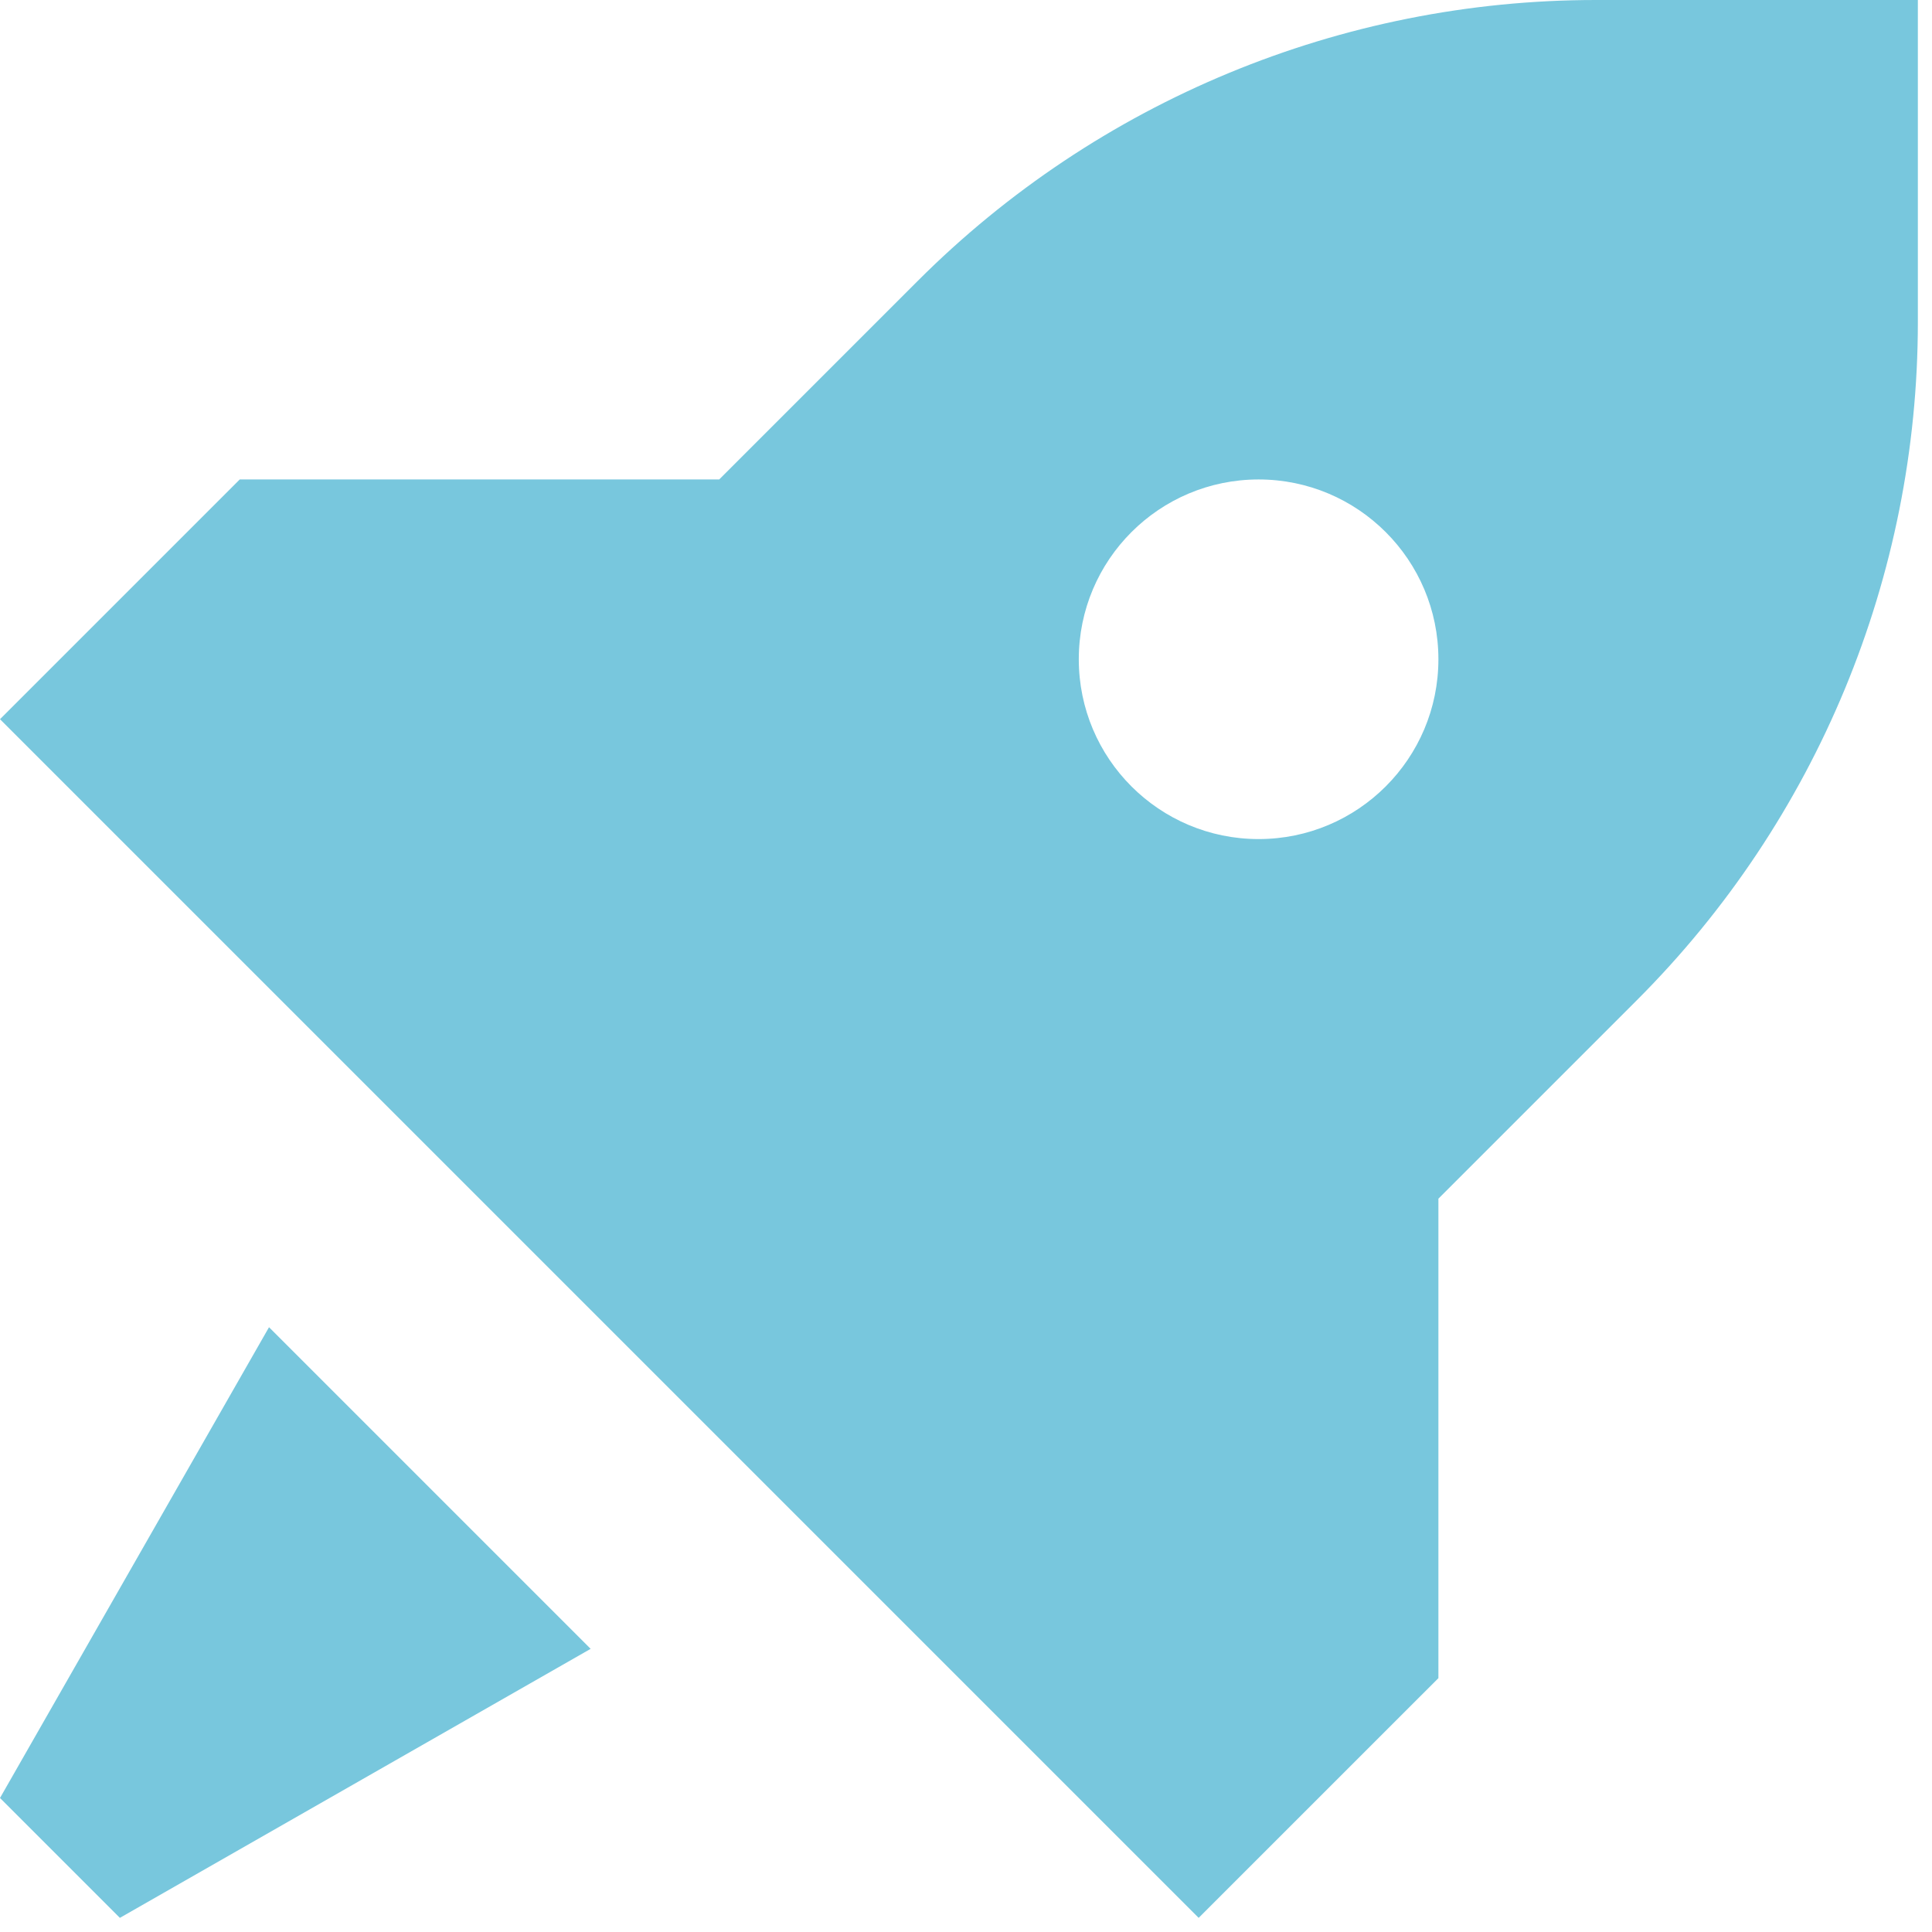
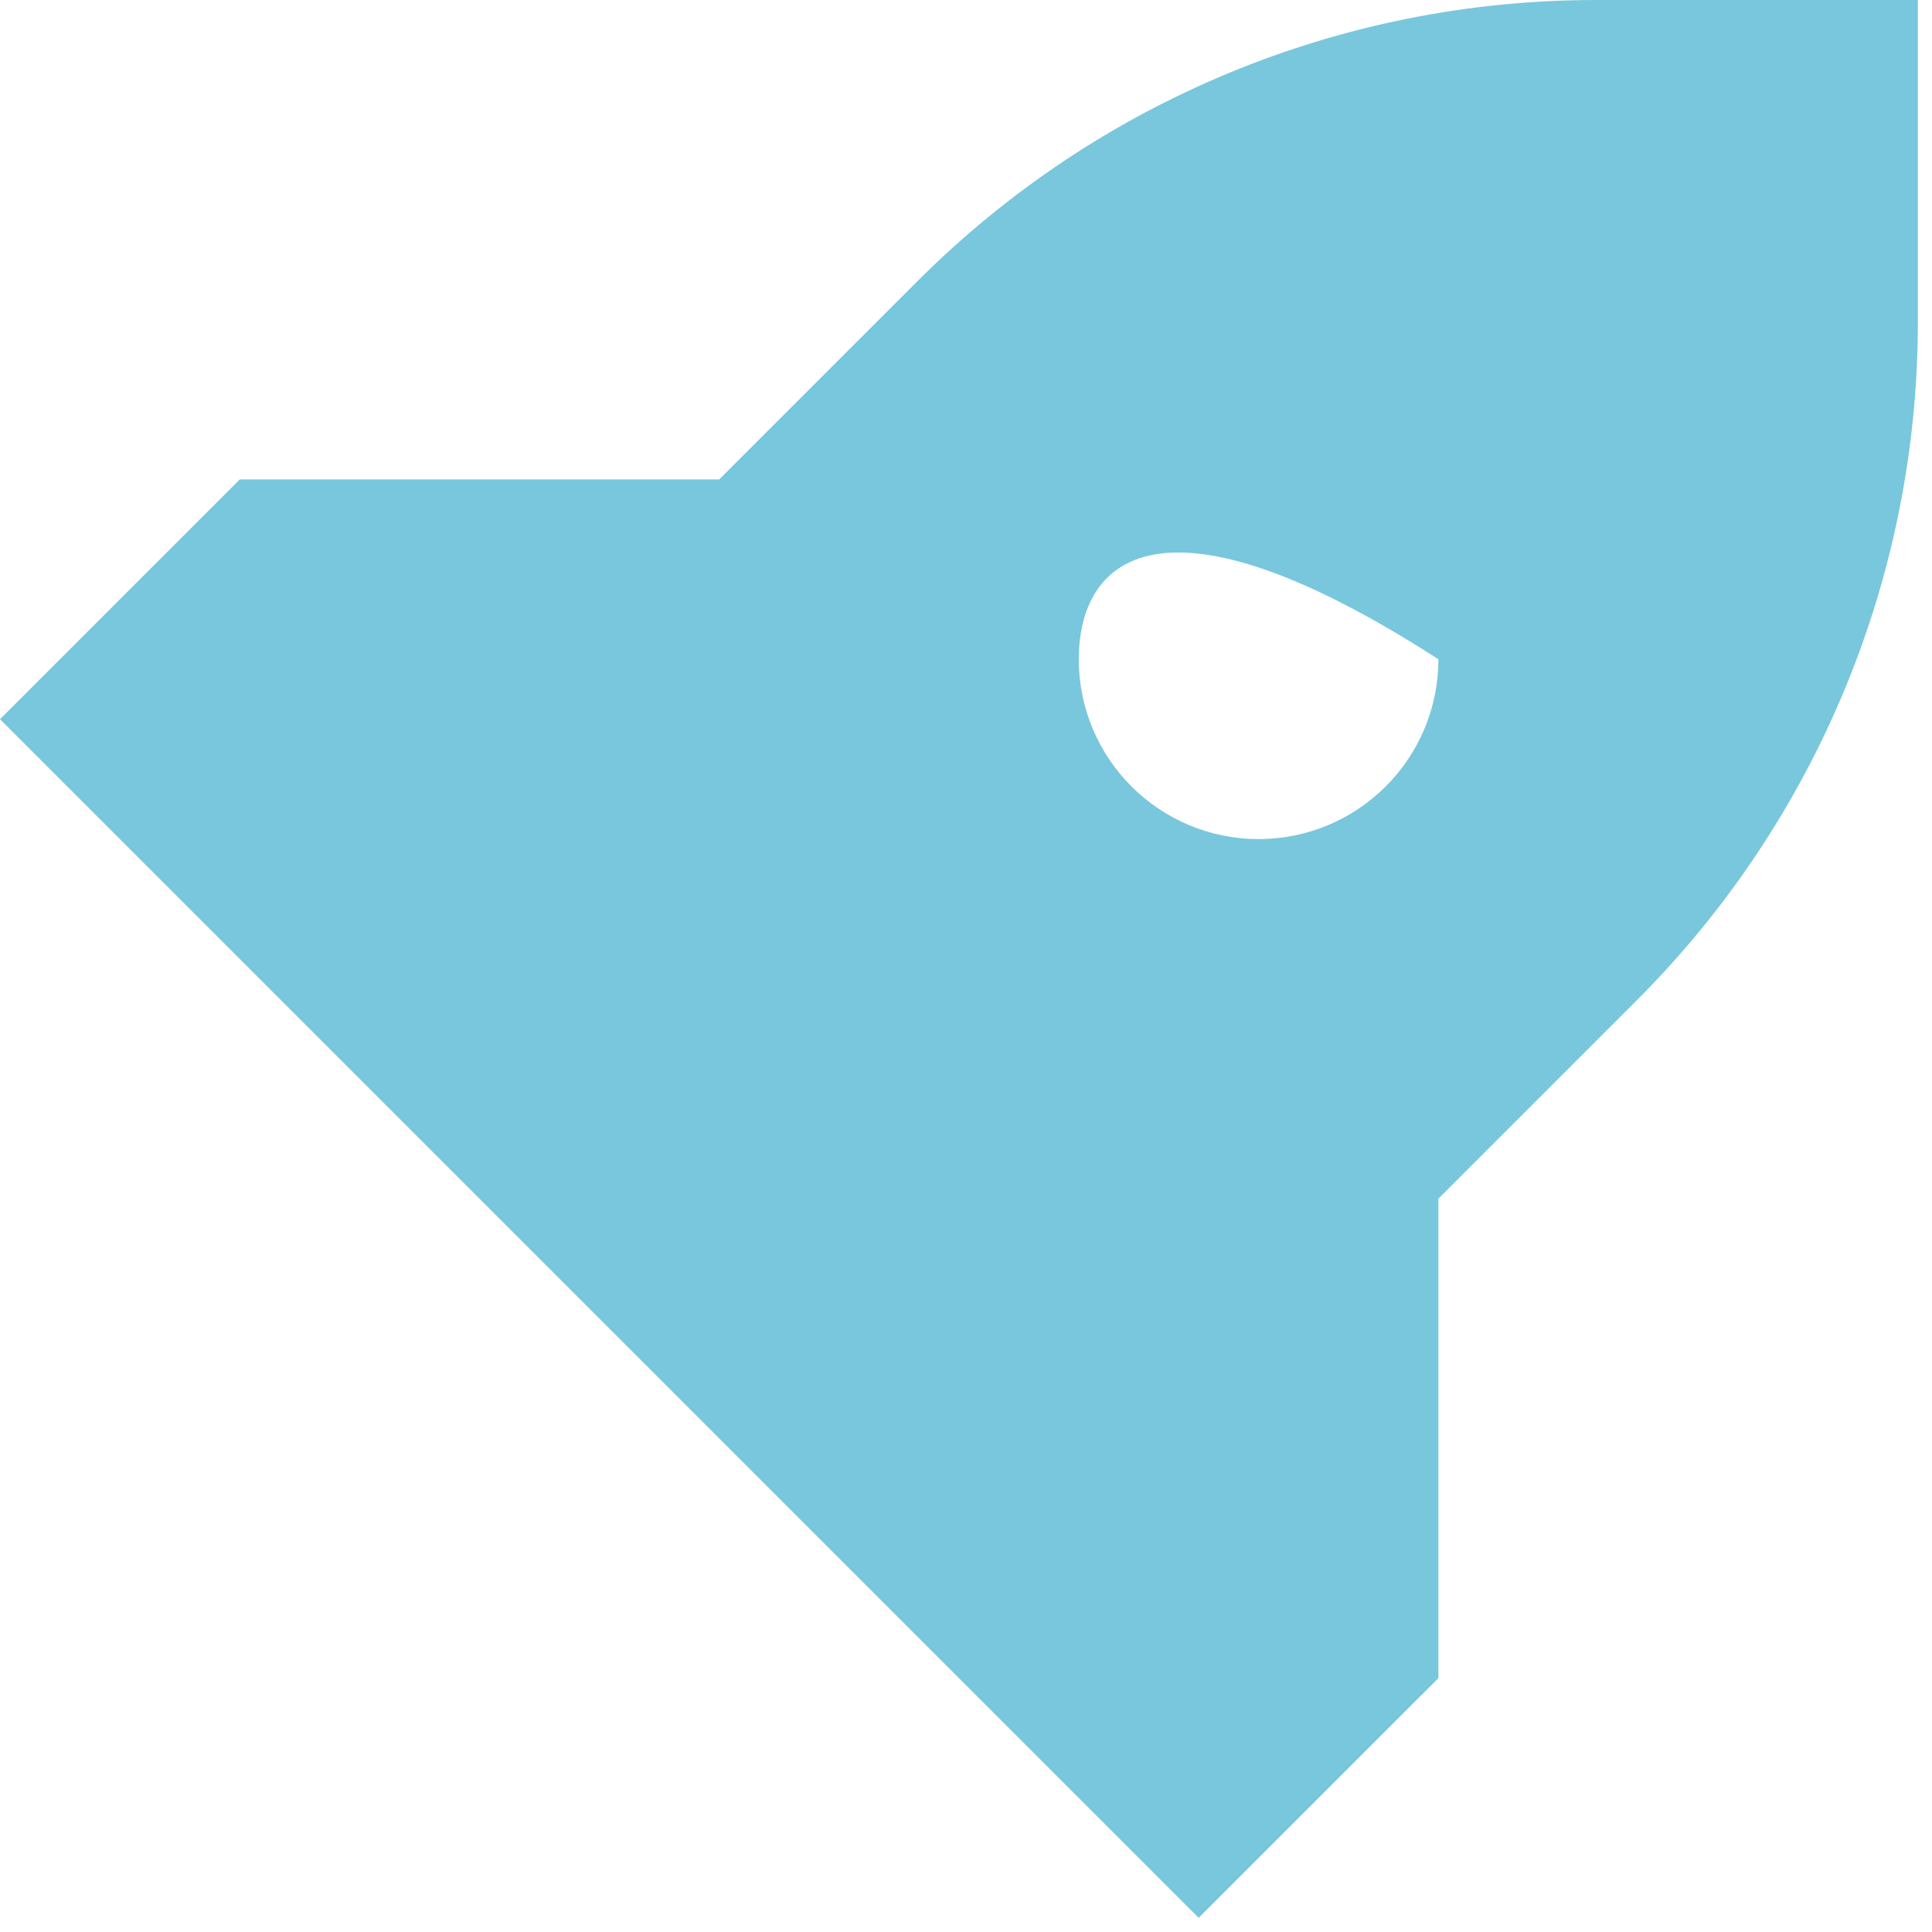
<svg xmlns="http://www.w3.org/2000/svg" width="66" height="66" viewBox="0 0 66 66" fill="none">
-   <path fill-rule="evenodd" clip-rule="evenodd" d="M40.948 65.517L49.138 57.328V40.948L55.922 34.164C62.066 28.02 65.517 19.688 65.517 11V0H54.517C45.829 0 37.497 3.451 31.353 9.595L24.569 16.379H8.19L0 24.569L40.948 65.517ZM42.996 28.664C46.388 28.664 49.138 25.914 49.138 22.521C49.138 19.129 46.388 16.379 42.996 16.379C39.603 16.379 36.853 19.129 36.853 22.521C36.853 25.914 39.603 28.664 42.996 28.664Z" fill="#78C7DD" />
-   <path d="M20.177 56.327L9.19 45.34L0 61.422L4.095 65.517L20.177 56.327Z" fill="#78C7DD" />
+   <path fill-rule="evenodd" clip-rule="evenodd" d="M40.948 65.517L49.138 57.328V40.948L55.922 34.164C62.066 28.02 65.517 19.688 65.517 11V0H54.517C45.829 0 37.497 3.451 31.353 9.595L24.569 16.379H8.19L0 24.569L40.948 65.517ZM42.996 28.664C46.388 28.664 49.138 25.914 49.138 22.521C39.603 16.379 36.853 19.129 36.853 22.521C36.853 25.914 39.603 28.664 42.996 28.664Z" fill="#78C7DD" />
</svg>